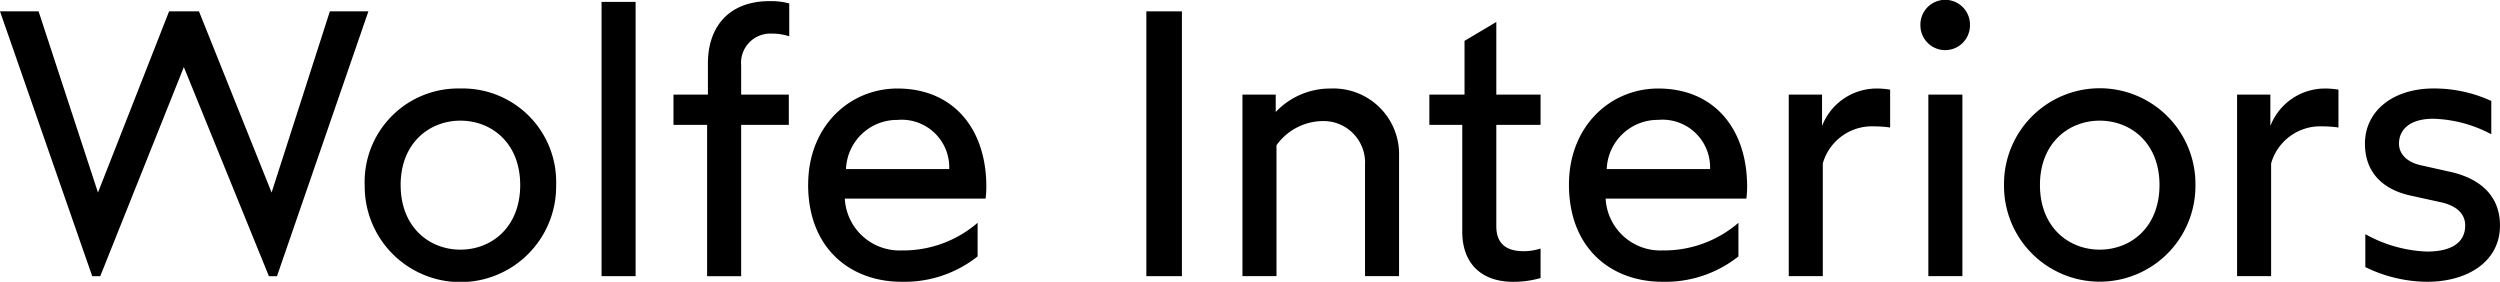
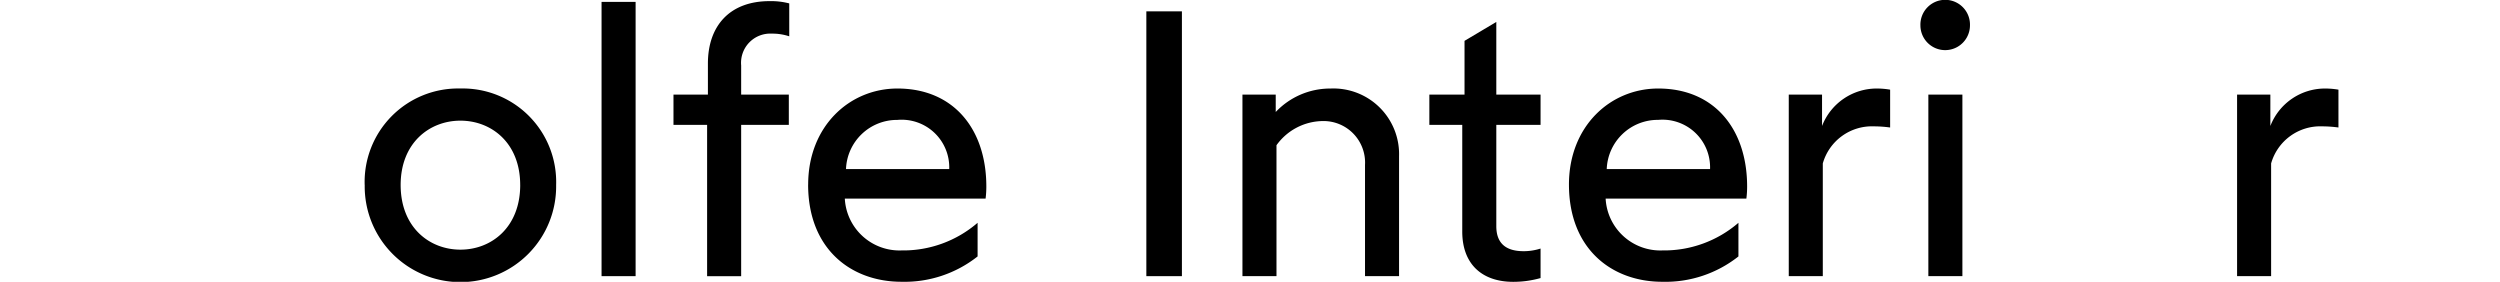
<svg xmlns="http://www.w3.org/2000/svg" id="LOGO_-_DT" data-name="LOGO - DT" width="237.884" height="26.817" viewBox="0 0 237.884 26.817">
  <defs>
    <clipPath id="clip-path">
      <rect id="Rectangle_1503" data-name="Rectangle 1503" width="237.884" height="26.817" transform="translate(0 0)" fill="none" />
    </clipPath>
  </defs>
-   <path id="Path_2404" data-name="Path 2404" d="M31.388,1.08,25.844,18.321,18.933,1.08H16.09L9.323,18.321,3.672,1.08H0l8.775,25.2h.764l7.955-19.9,8.094,19.9h.767l8.7-25.2Z" transform="translate(0 0)" />
  <g id="Group_3632" data-name="Group 3632" transform="translate(0 0)">
    <g id="Group_3631" data-name="Group 3631" clip-path="url(#clip-path)">
      <path id="Path_2405" data-name="Path 2405" d="M34.7,17.6a8.893,8.893,0,0,1,9.107-9.179A8.893,8.893,0,0,1,52.918,17.6a9.108,9.108,0,1,1-18.214,0m14.794,0c0-4-2.735-6.119-5.687-6.119s-5.688,2.123-5.688,6.119c0,4.031,2.736,6.155,5.688,6.155S49.5,21.633,49.5,17.6" />
      <rect id="Rectangle_1501" data-name="Rectangle 1501" width="3.24" height="26.097" transform="translate(57.24 0.18)" />
      <path id="Path_2406" data-name="Path 2406" d="M67.284,11.879h-3.2V9h3.276V6.047c0-3.563,2.052-5.939,5.867-5.939A6.934,6.934,0,0,1,75.1.324V3.456A5.1,5.1,0,0,0,73.439,3.2a2.779,2.779,0,0,0-2.915,3.024V9h4.535v2.88H70.524v14.4h-3.24Z" />
      <path id="Path_2407" data-name="Path 2407" d="M76.9,17.566c0-5.544,3.923-9.143,8.494-9.143,5.364,0,8.459,3.887,8.459,9.323a9.067,9.067,0,0,1-.071,1.152H80.387a5.21,5.21,0,0,0,5.4,4.931A10.827,10.827,0,0,0,93.022,21.2v3.2a11.206,11.206,0,0,1-7.235,2.412c-4.824,0-8.891-3.132-8.891-9.251M90.322,16.09a4.53,4.53,0,0,0-4.932-4.68A4.861,4.861,0,0,0,80.5,16.09Z" />
      <rect id="Rectangle_1502" data-name="Rectangle 1502" width="3.384" height="25.197" transform="translate(109.079 1.08)" />
      <path id="Path_2408" data-name="Path 2408" d="M118.223,9h3.167v1.656a7.129,7.129,0,0,1,5.22-2.232,6.247,6.247,0,0,1,6.515,6.443V26.277h-3.239V15.694a3.951,3.951,0,0,0-4.032-4.175,5.492,5.492,0,0,0-4.392,2.3V26.277h-3.239Z" />
      <path id="Path_2409" data-name="Path 2409" d="M139.139,22.029V11.879h-3.131V9h3.347V3.887l3.024-1.8V9h4.211v2.88h-4.211v9.646q0,2.376,2.592,2.376a5.27,5.27,0,0,0,1.619-.252v2.808a9.561,9.561,0,0,1-2.592.36c-2.951,0-4.859-1.656-4.859-4.788" />
      <path id="Path_2410" data-name="Path 2410" d="M149.291,17.566c0-5.544,3.923-9.143,8.495-9.143,5.363,0,8.459,3.887,8.459,9.323a8.853,8.853,0,0,1-.072,1.152H152.782a5.21,5.21,0,0,0,5.4,4.931,10.828,10.828,0,0,0,7.236-2.628v3.2a11.207,11.207,0,0,1-7.236,2.412c-4.823,0-8.89-3.132-8.89-9.251m13.426-1.476a4.53,4.53,0,0,0-4.931-4.68,4.861,4.861,0,0,0-4.9,4.68Z" />
      <path id="Path_2411" data-name="Path 2411" d="M170.207,9h3.167v2.988a5.572,5.572,0,0,1,5.292-3.564,7.4,7.4,0,0,1,1.187.108v3.6a11.578,11.578,0,0,0-1.547-.109,4.859,4.859,0,0,0-4.86,3.528V26.277h-3.239Z" />
      <path id="Path_2412" data-name="Path 2412" d="M182.734,2.412a2.359,2.359,0,1,1,4.716,0,2.358,2.358,0,1,1-4.716,0M183.49,9h3.239V26.277H183.49Z" />
-       <path id="Path_2413" data-name="Path 2413" d="M190.69,17.6a9.107,9.107,0,1,1,18.213,0,9.107,9.107,0,1,1-18.213,0m14.794,0c0-4-2.736-6.119-5.687-6.119s-5.688,2.123-5.688,6.119c0,4.031,2.736,6.155,5.688,6.155s5.687-2.124,5.687-6.155" />
      <path id="Path_2414" data-name="Path 2414" d="M212.866,9h3.167v2.988a5.572,5.572,0,0,1,5.292-3.564,7.4,7.4,0,0,1,1.187.108v3.6a11.578,11.578,0,0,0-1.547-.109,4.859,4.859,0,0,0-4.86,3.528V26.277h-3.239Z" />
-       <path id="Path_2415" data-name="Path 2415" d="M225.069,25.413V22.281a12.98,12.98,0,0,0,5.868,1.656c2.339,0,3.635-.864,3.635-2.483,0-1.117-.828-1.873-2.268-2.2l-2.951-.648c-2.772-.612-4.32-2.34-4.32-4.932,0-3.167,2.736-5.255,6.515-5.255a13.04,13.04,0,0,1,5.508,1.188v3.167a12.522,12.522,0,0,0-5.508-1.475c-2.267,0-3.275,1.044-3.275,2.375,0,.9.648,1.728,2.088,2.052l2.735.612c3.132.684,4.787,2.484,4.787,5.112,0,3.455-3.1,5.363-6.946,5.363a13.555,13.555,0,0,1-5.868-1.4" />
    </g>
  </g>
</svg>